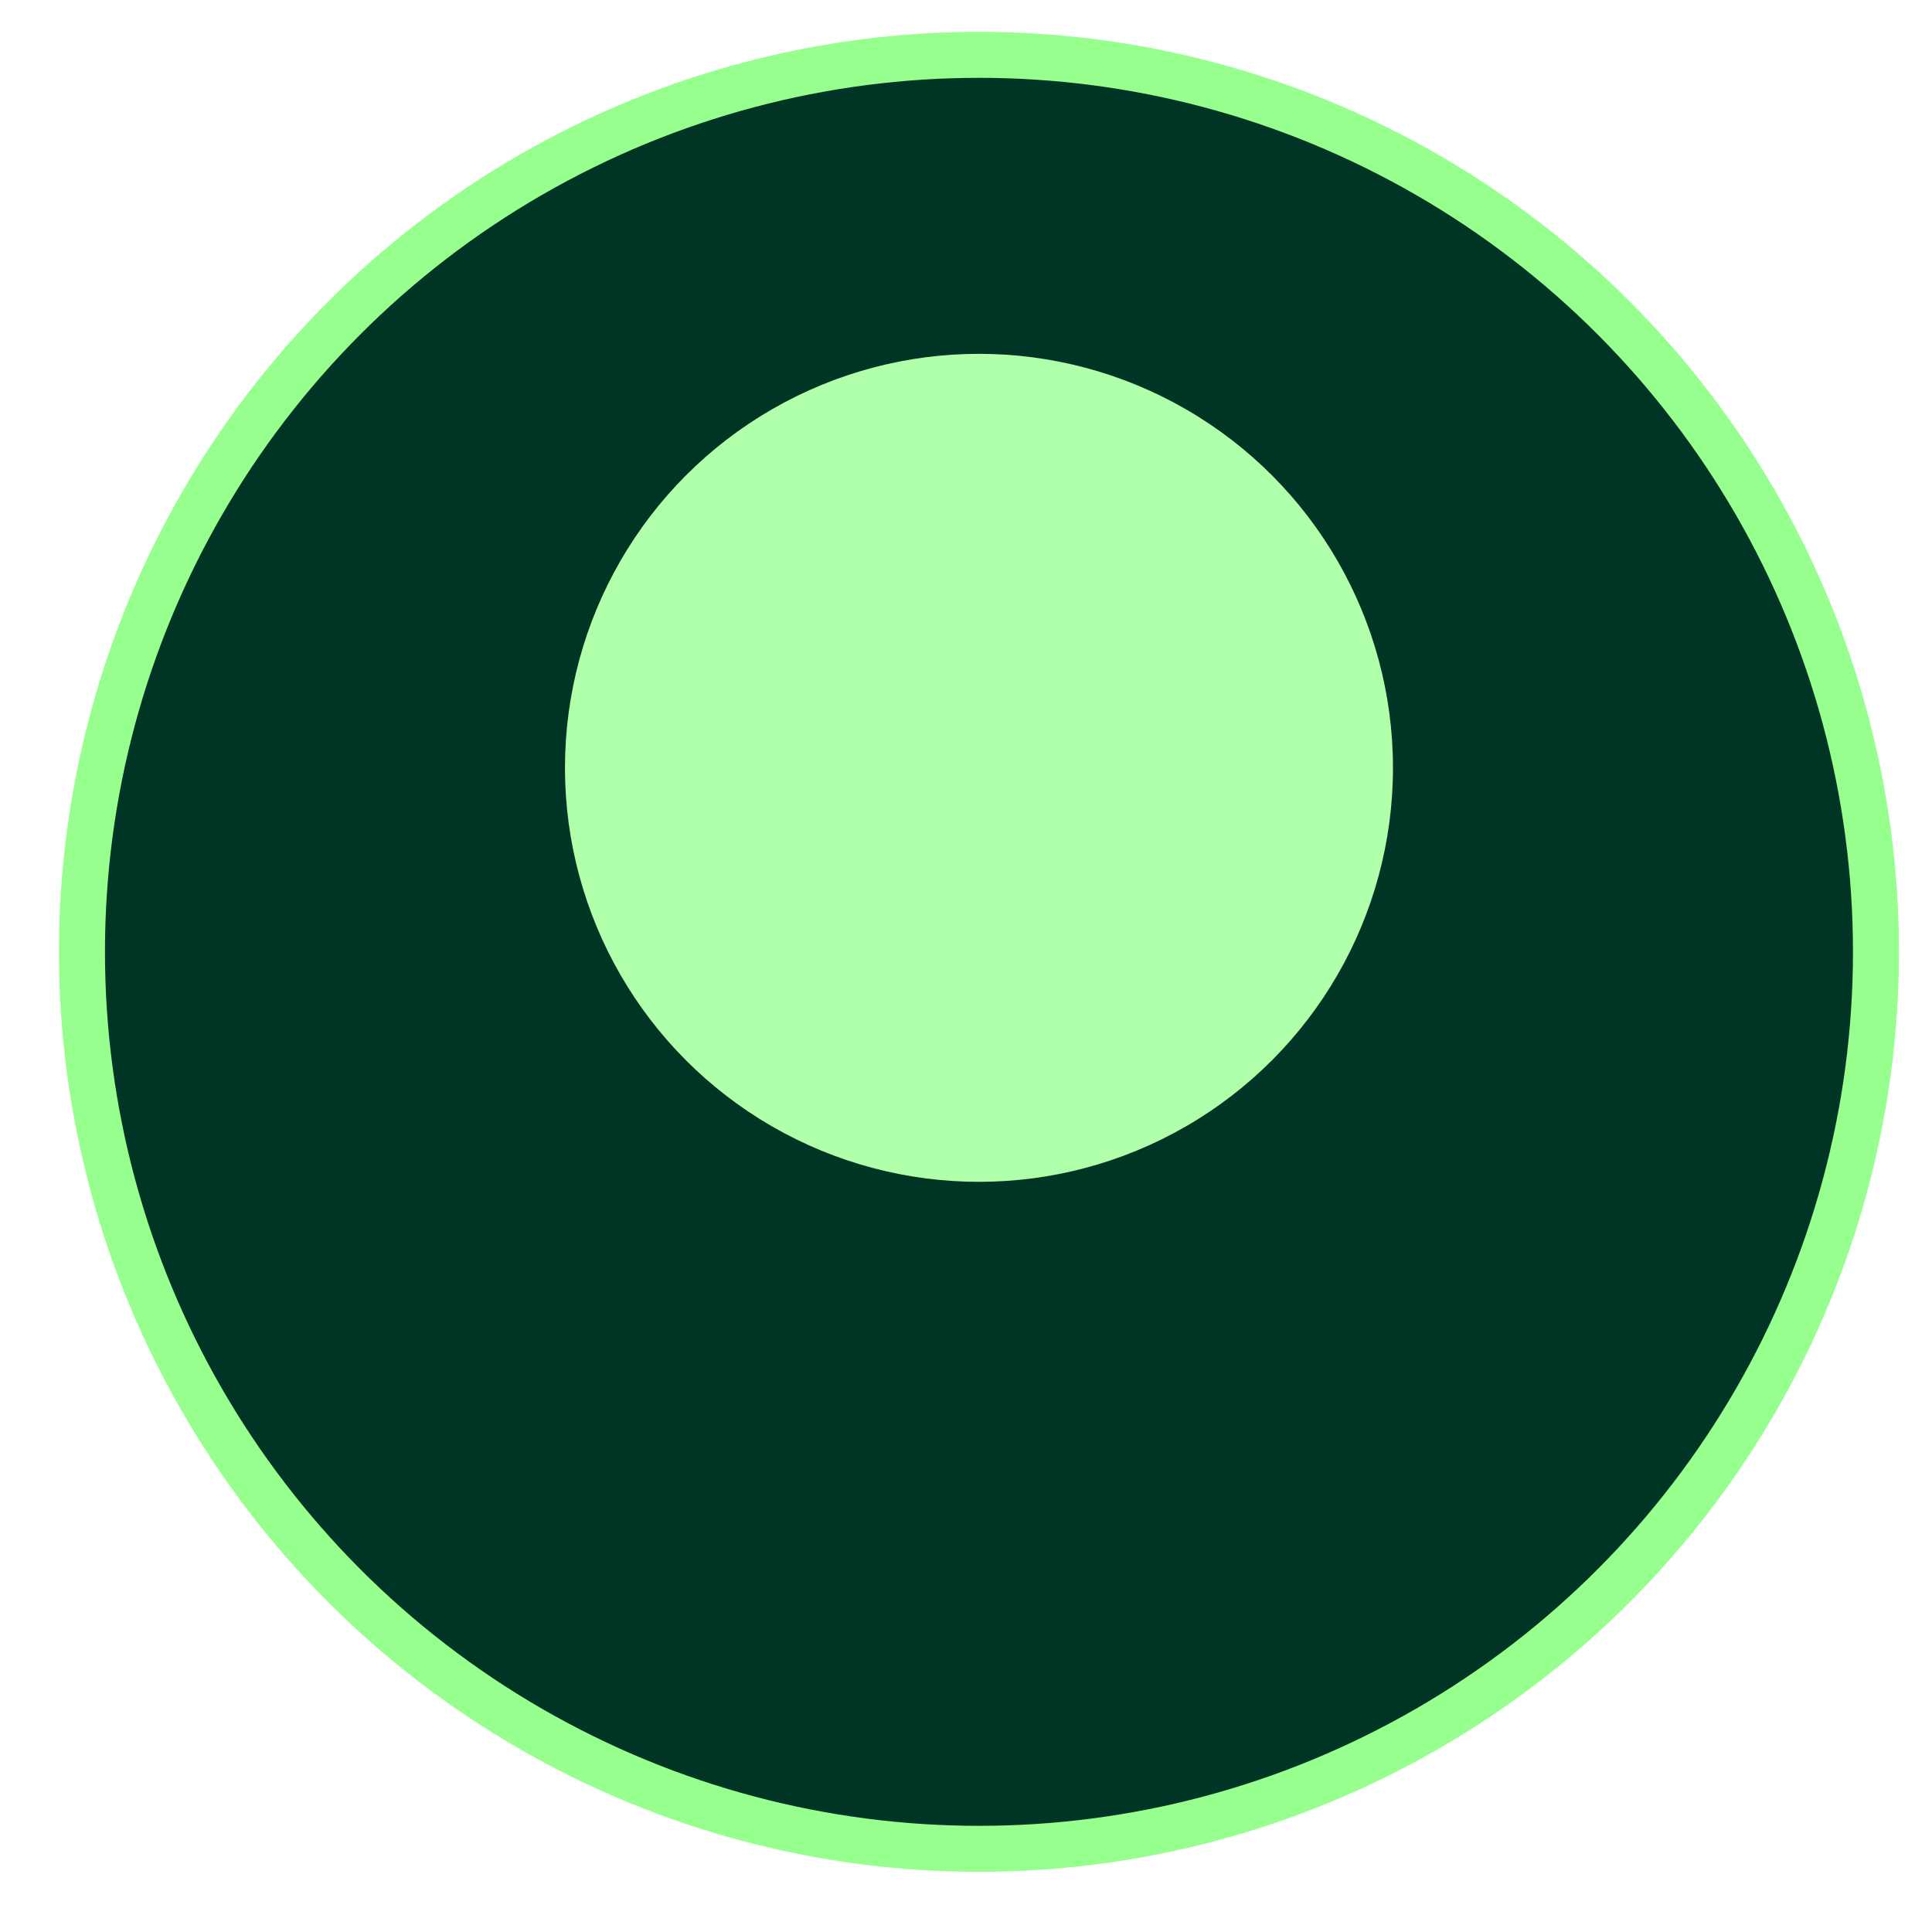
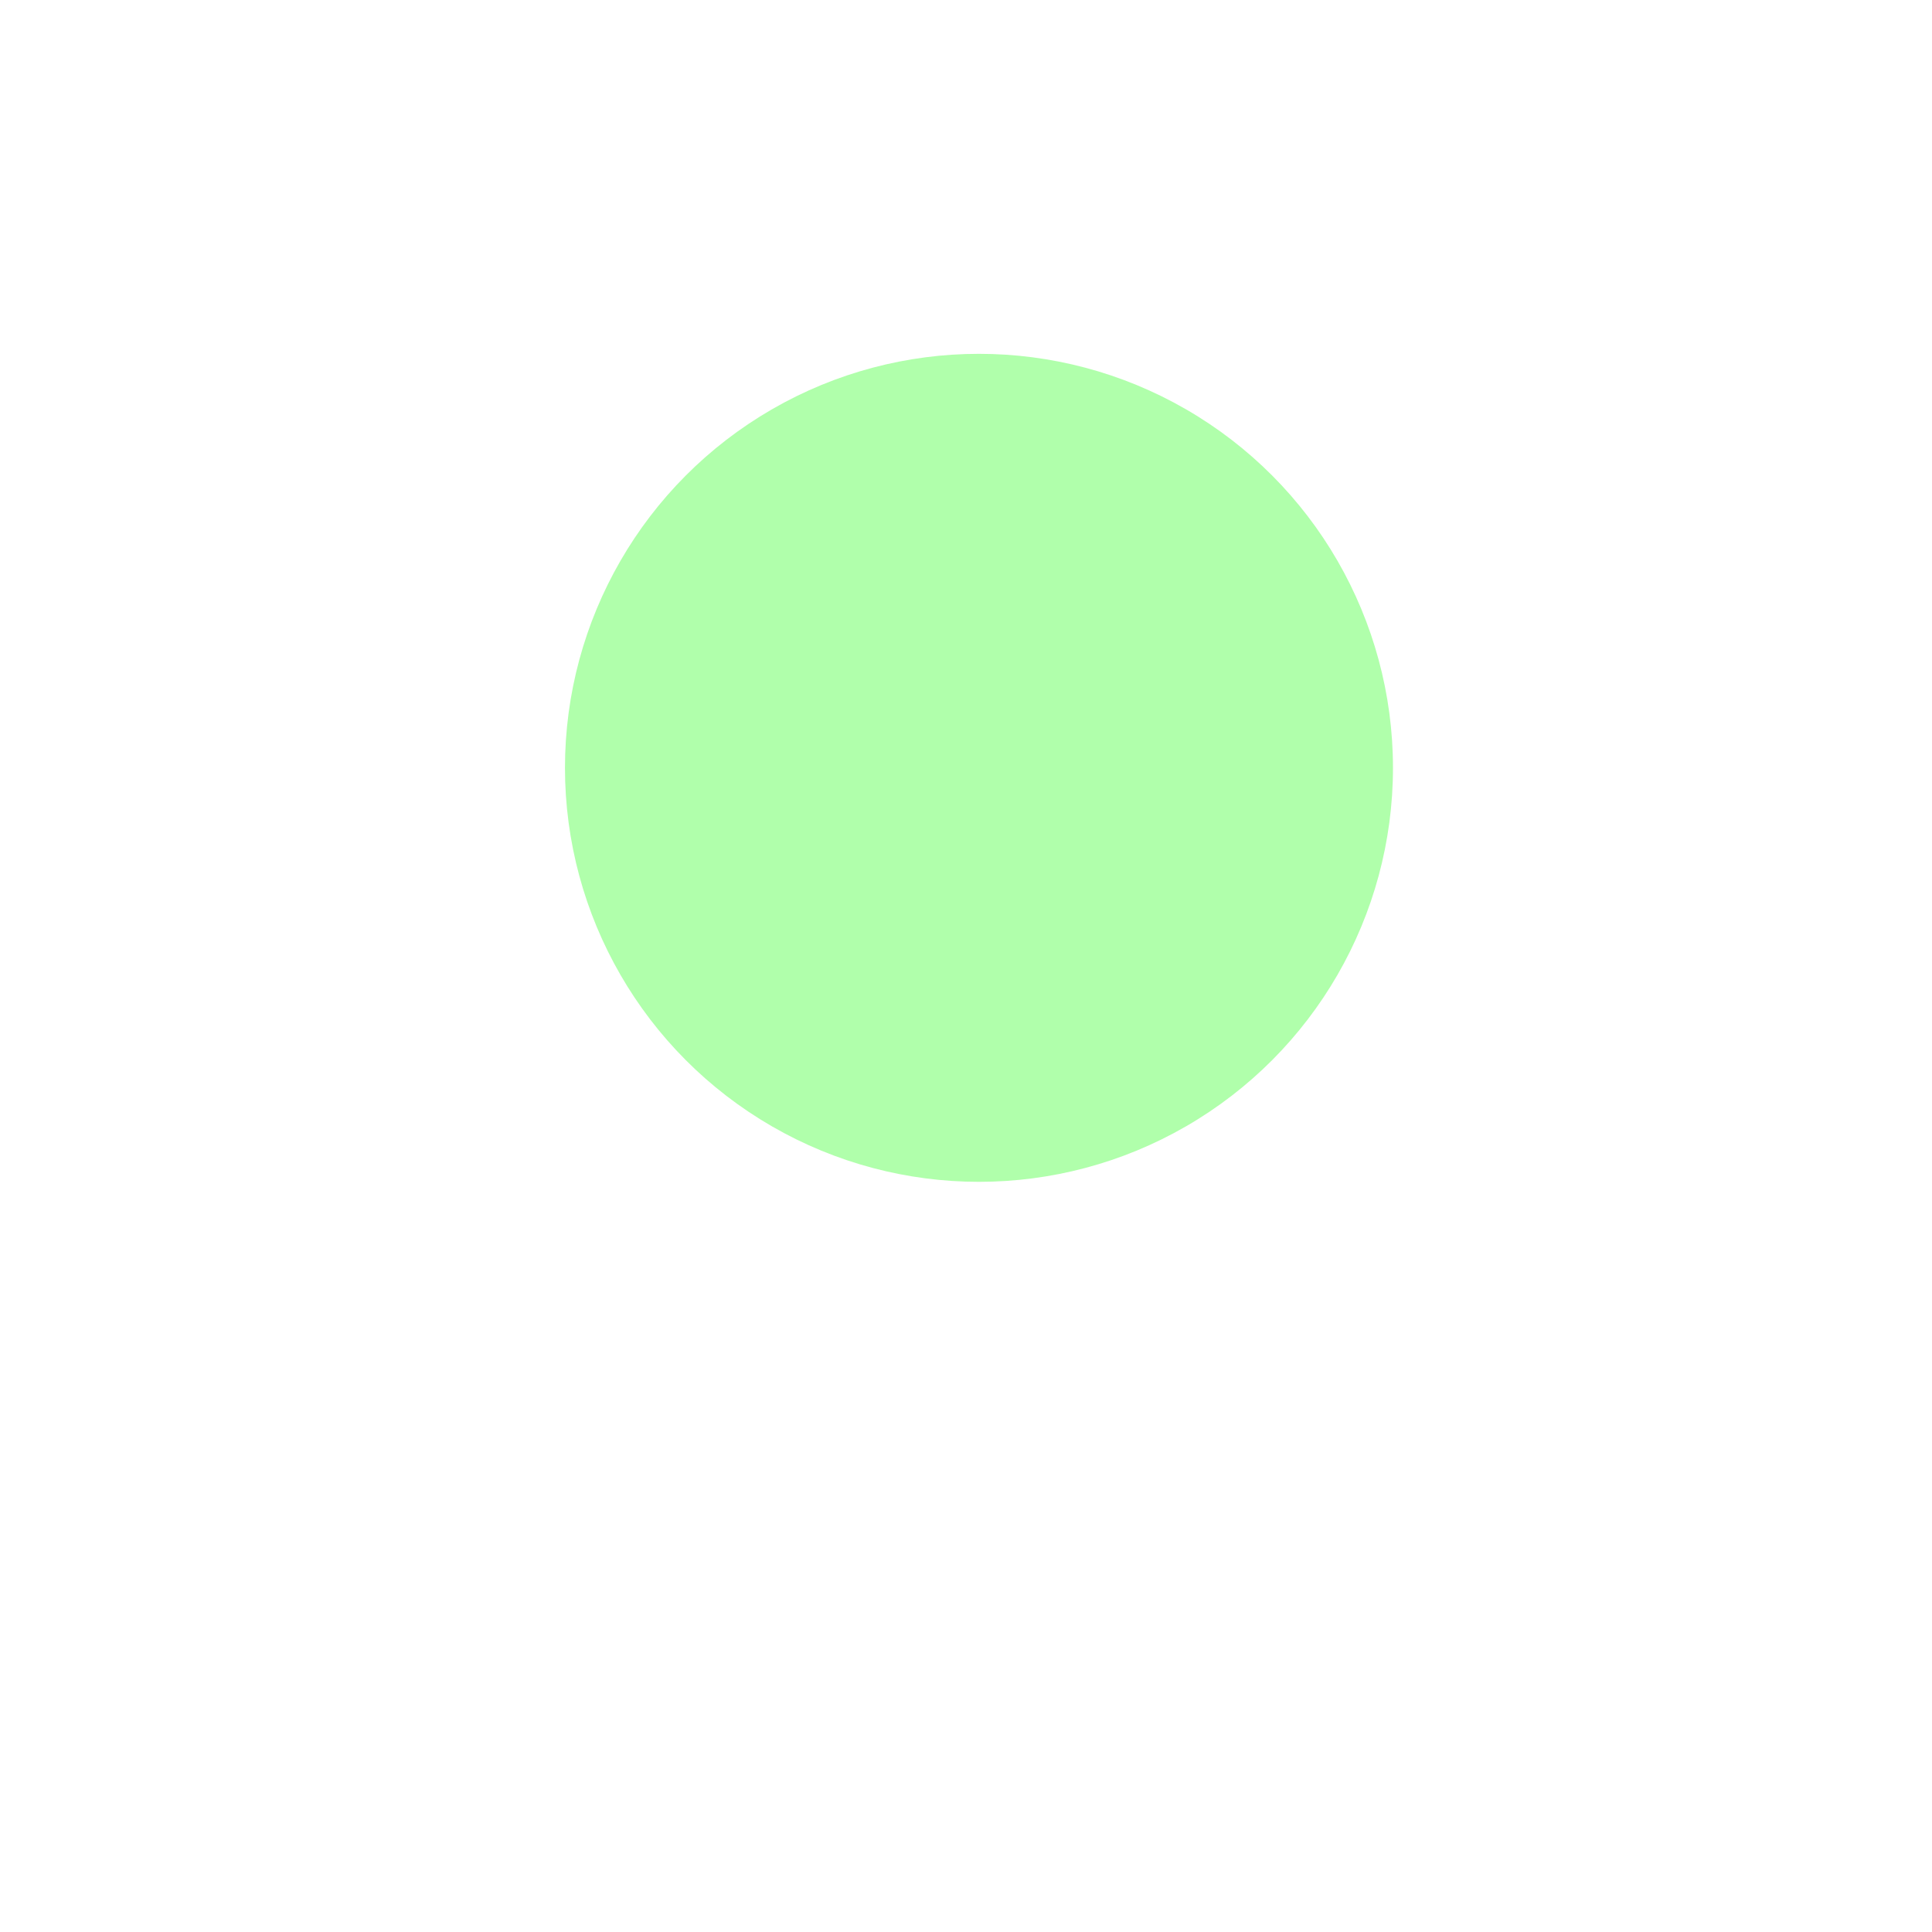
<svg xmlns="http://www.w3.org/2000/svg" width="21" height="21" viewBox="0 0 21 21" fill="none">
-   <circle cx="10.641" cy="10.346" r="9.75" fill="#003525" stroke="#96FF8E" stroke-width="0.5" />
  <g filter="url(#filter0_i_448_1706)">
    <circle cx="10.641" cy="10.346" r="4.5" fill="#B0FFAB" />
  </g>
  <defs>
    <filter id="filter0_i_448_1706" x="6.141" y="3.846" width="9" height="11" filterUnits="userSpaceOnUse" color-interpolation-filters="sRGB">
      <feFlood flood-opacity="0" result="BackgroundImageFix" />
      <feBlend mode="normal" in="SourceGraphic" in2="BackgroundImageFix" result="shape" />
      <feColorMatrix in="SourceAlpha" type="matrix" values="0 0 0 0 0 0 0 0 0 0 0 0 0 0 0 0 0 0 127 0" result="hardAlpha" />
      <feMorphology radius="1" operator="erode" in="SourceAlpha" result="effect1_innerShadow_448_1706" />
      <feOffset dy="-2" />
      <feGaussianBlur stdDeviation="1" />
      <feComposite in2="hardAlpha" operator="arithmetic" k2="-1" k3="1" />
      <feColorMatrix type="matrix" values="0 0 0 0 0.189 0 0 0 0 0.83 0 0 0 0 0.446 0 0 0 1 0" />
      <feBlend mode="normal" in2="shape" result="effect1_innerShadow_448_1706" />
    </filter>
  </defs>
</svg>